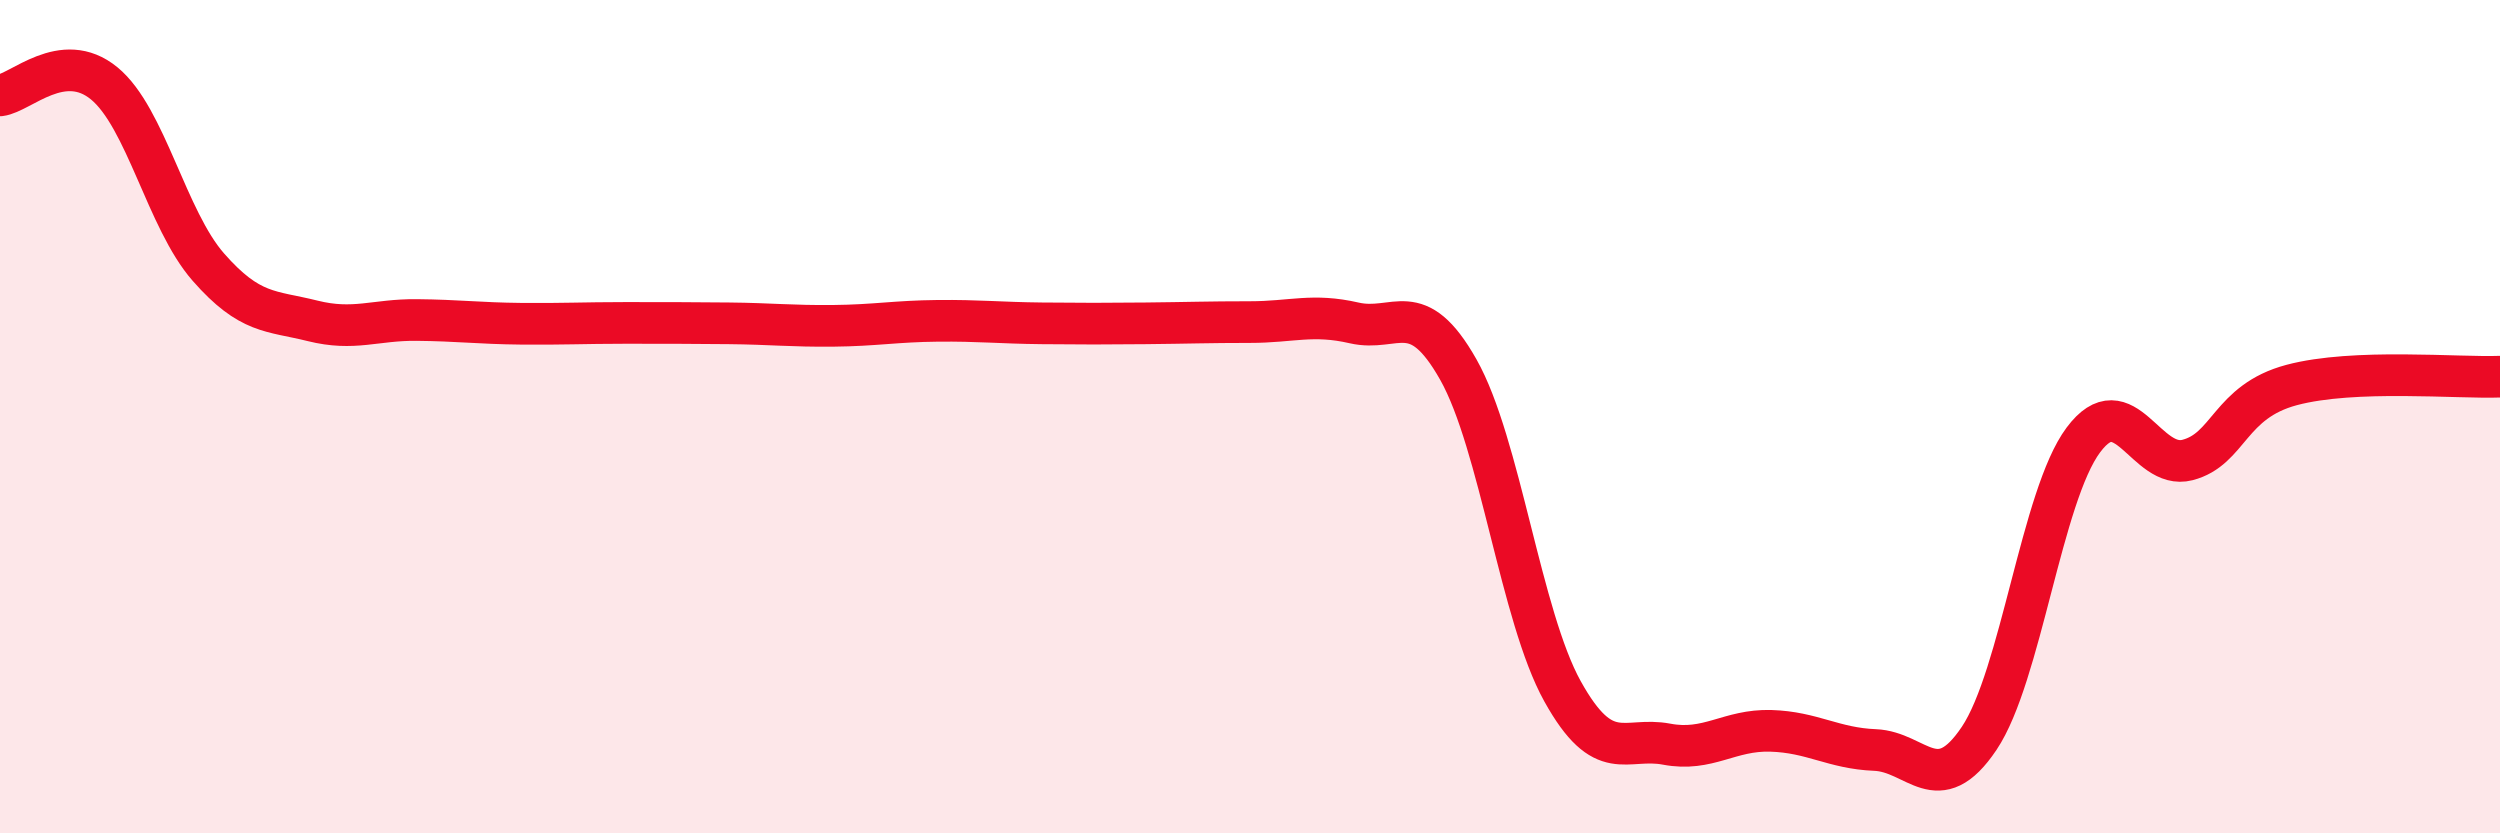
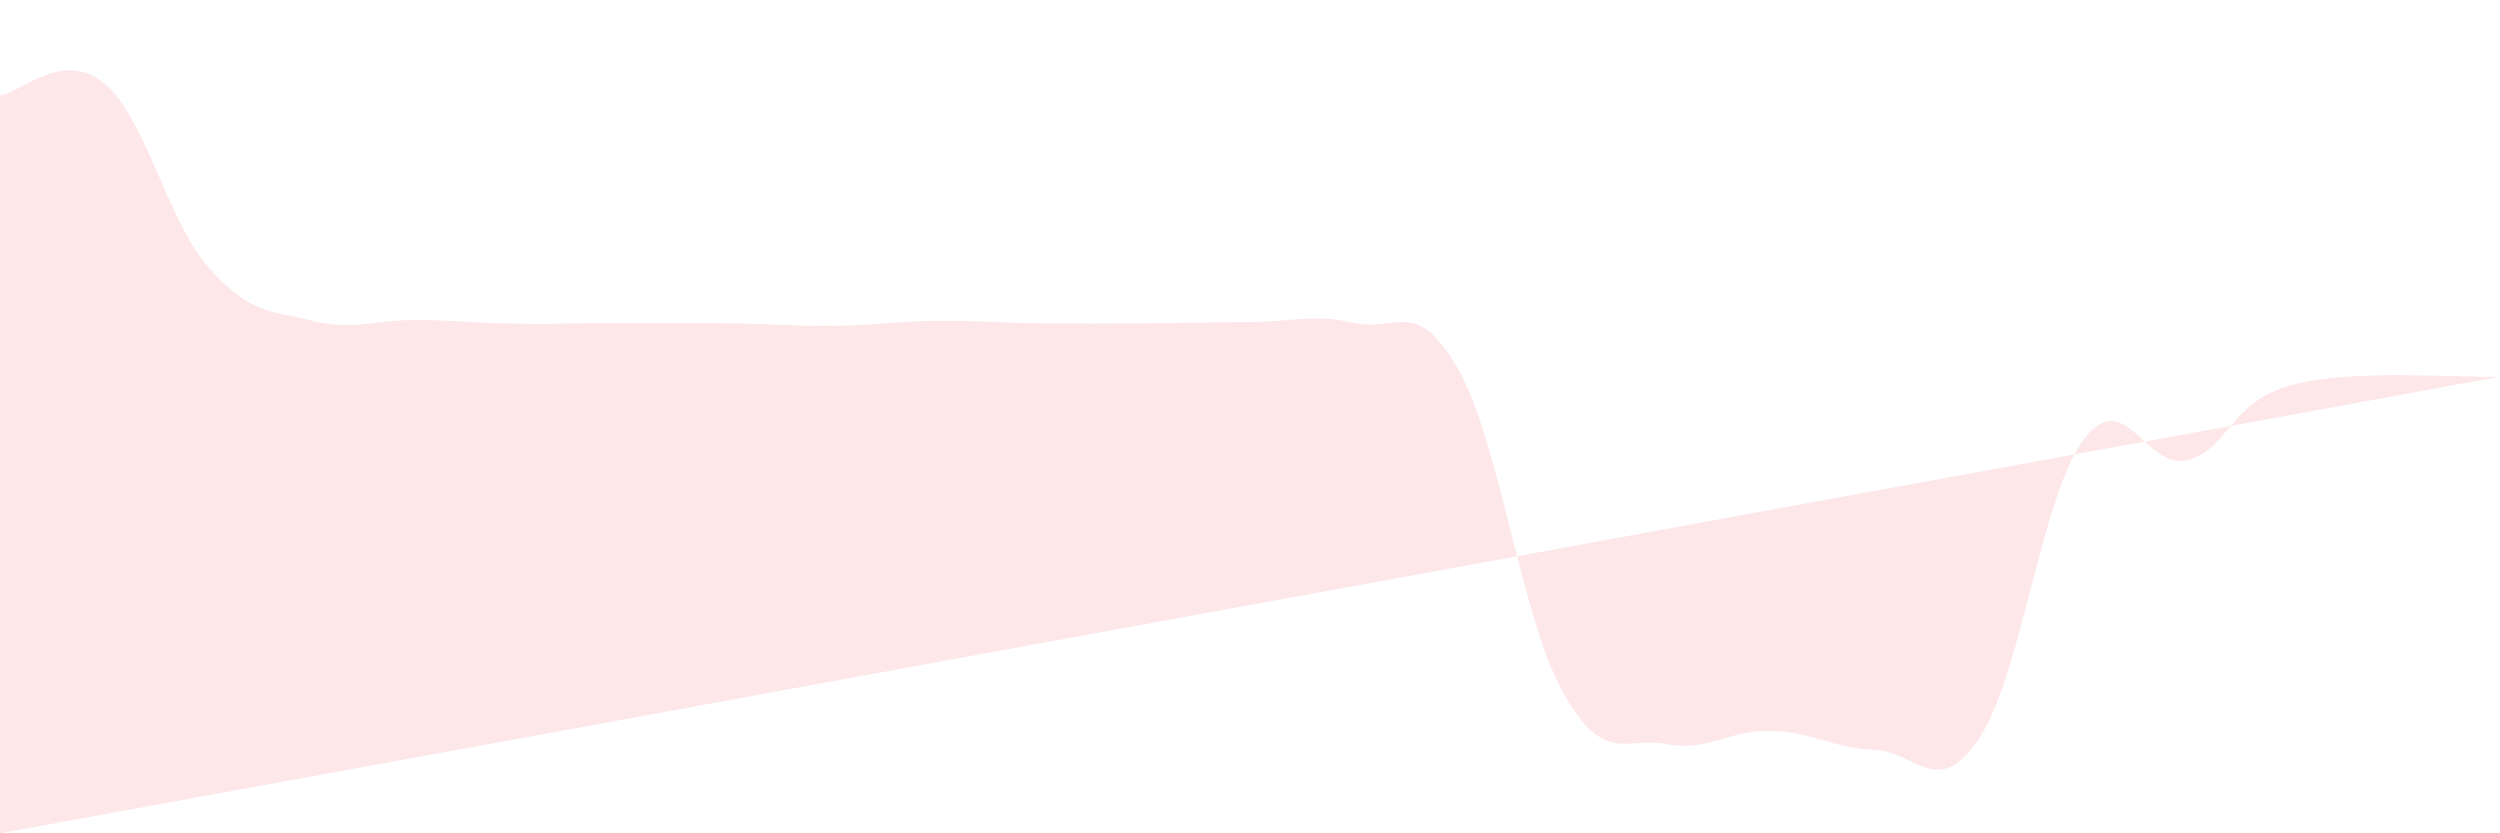
<svg xmlns="http://www.w3.org/2000/svg" width="60" height="20" viewBox="0 0 60 20">
-   <path d="M 0,2.29 C 0.5,2.23 1.5,1.18 2.5,2 C 3.5,2.82 4,5.27 5,6.41 C 6,7.55 6.5,7.45 7.5,7.7 C 8.5,7.95 9,7.67 10,7.68 C 11,7.69 11.5,7.76 12.5,7.77 C 13.5,7.78 14,7.75 15,7.75 C 16,7.75 16.5,7.75 17.5,7.76 C 18.5,7.77 19,7.83 20,7.82 C 21,7.81 21.5,7.71 22.5,7.7 C 23.5,7.69 24,7.75 25,7.76 C 26,7.77 26.5,7.77 27.5,7.76 C 28.5,7.75 29,7.73 30,7.73 C 31,7.73 31.5,7.52 32.5,7.75 C 33.5,7.98 34,7.1 35,8.87 C 36,10.64 36.5,14.79 37.5,16.59 C 38.5,18.39 39,17.67 40,17.86 C 41,18.05 41.5,17.51 42.5,17.54 C 43.5,17.57 44,17.96 45,18 C 46,18.04 46.5,19.21 47.5,17.72 C 48.5,16.23 49,11.9 50,10.56 C 51,9.22 51.5,11.3 52.5,11.04 C 53.5,10.78 53.5,9.64 55,9.24 C 56.5,8.84 59,9.08 60,9.04L60 20L0 20Z" fill="#EB0A25" opacity="0.1" stroke-linecap="round" stroke-linejoin="round" />
-   <path d="M 0,2.29 C 0.5,2.23 1.5,1.18 2.5,2 C 3.5,2.82 4,5.27 5,6.41 C 6,7.55 6.5,7.45 7.5,7.7 C 8.5,7.95 9,7.67 10,7.68 C 11,7.69 11.5,7.76 12.5,7.77 C 13.5,7.78 14,7.75 15,7.75 C 16,7.75 16.5,7.75 17.5,7.76 C 18.5,7.77 19,7.83 20,7.82 C 21,7.81 21.5,7.71 22.5,7.7 C 23.5,7.69 24,7.75 25,7.76 C 26,7.77 26.5,7.77 27.5,7.76 C 28.5,7.75 29,7.73 30,7.73 C 31,7.73 31.5,7.52 32.5,7.75 C 33.5,7.98 34,7.1 35,8.87 C 36,10.64 36.5,14.79 37.5,16.59 C 38.5,18.39 39,17.67 40,17.86 C 41,18.05 41.5,17.51 42.5,17.54 C 43.5,17.57 44,17.96 45,18 C 46,18.04 46.5,19.21 47.5,17.72 C 48.5,16.23 49,11.9 50,10.56 C 51,9.22 51.5,11.3 52.5,11.04 C 53.5,10.78 53.5,9.64 55,9.24 C 56.5,8.84 59,9.08 60,9.04" stroke="#EB0A25" stroke-width="1" fill="none" stroke-linecap="round" stroke-linejoin="round" />
+   <path d="M 0,2.29 C 0.5,2.23 1.5,1.18 2.5,2 C 3.5,2.82 4,5.27 5,6.41 C 6,7.55 6.5,7.45 7.5,7.7 C 8.5,7.95 9,7.67 10,7.68 C 11,7.69 11.5,7.76 12.5,7.77 C 13.5,7.78 14,7.75 15,7.75 C 16,7.75 16.5,7.75 17.5,7.76 C 18.5,7.77 19,7.83 20,7.82 C 21,7.81 21.5,7.71 22.5,7.7 C 23.5,7.69 24,7.75 25,7.76 C 26,7.77 26.5,7.77 27.5,7.76 C 28.5,7.75 29,7.73 30,7.73 C 31,7.73 31.5,7.52 32.5,7.75 C 33.5,7.98 34,7.1 35,8.87 C 36,10.64 36.5,14.79 37.5,16.59 C 38.5,18.39 39,17.67 40,17.86 C 41,18.05 41.5,17.51 42.5,17.54 C 43.5,17.57 44,17.96 45,18 C 46,18.04 46.5,19.21 47.5,17.72 C 48.5,16.23 49,11.9 50,10.56 C 51,9.22 51.5,11.3 52.5,11.04 C 53.5,10.78 53.5,9.64 55,9.24 C 56.5,8.84 59,9.08 60,9.04L0 20Z" fill="#EB0A25" opacity="0.1" stroke-linecap="round" stroke-linejoin="round" />
</svg>